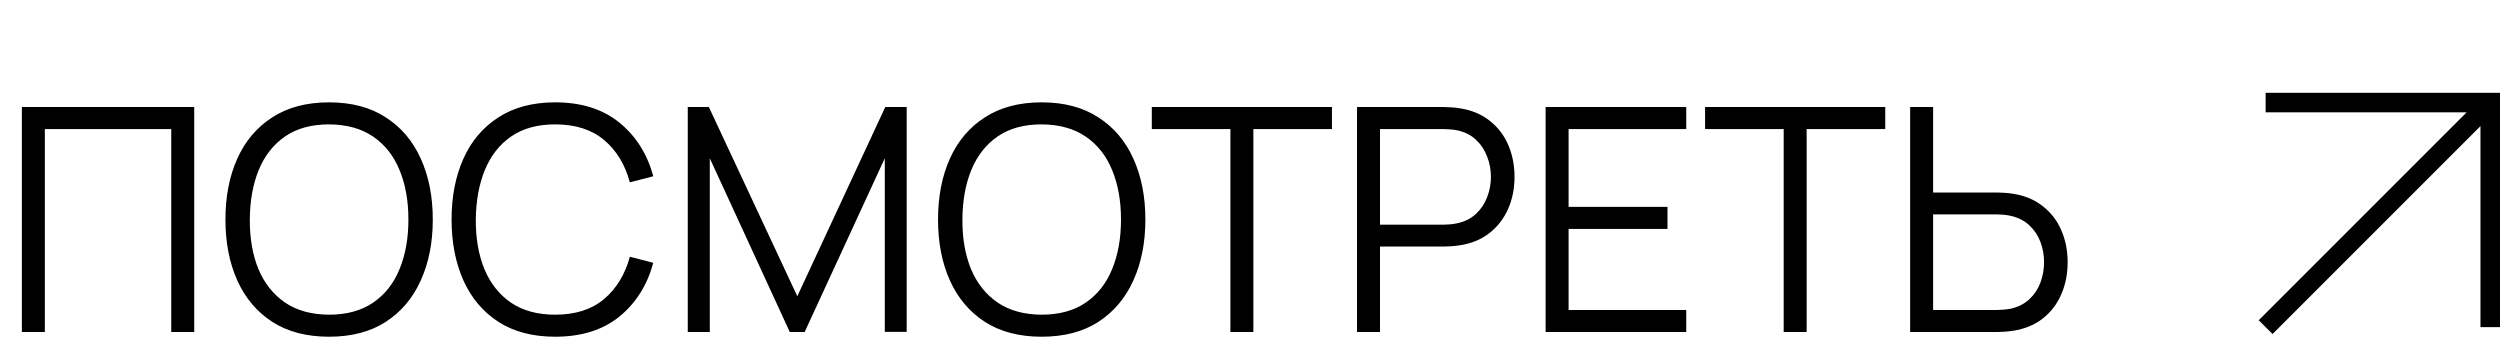
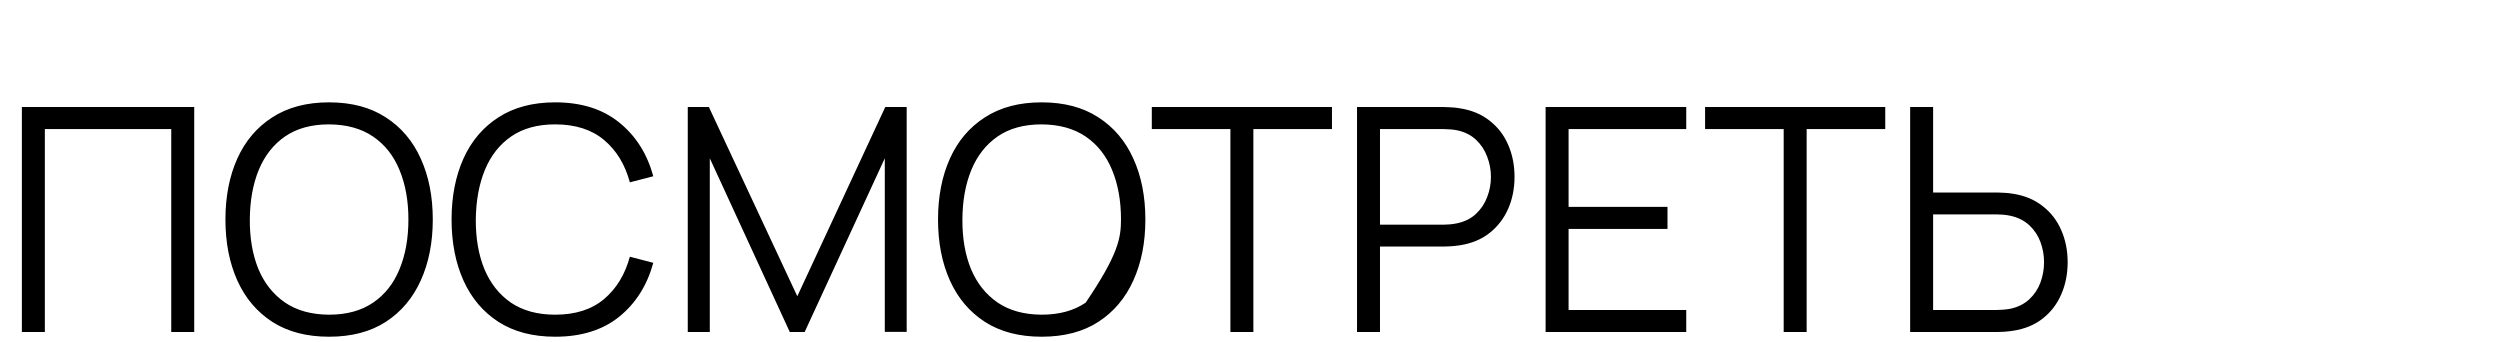
<svg xmlns="http://www.w3.org/2000/svg" width="256" height="35" viewBox="0 0 256 35" fill="none">
-   <path d="M2.24 34V10.96H19.888V34H17.536V13.216H4.592V34H2.24ZM33.693 34.48C31.4 34.48 29.464 33.973 27.885 32.96C26.306 31.936 25.112 30.523 24.301 28.72C23.49 26.917 23.085 24.837 23.085 22.48C23.085 20.123 23.49 18.043 24.301 16.24C25.112 14.437 26.306 13.029 27.885 12.016C29.464 10.992 31.4 10.48 33.693 10.48C35.997 10.48 37.933 10.992 39.501 12.016C41.08 13.029 42.274 14.437 43.085 16.24C43.906 18.043 44.317 20.123 44.317 22.48C44.317 24.837 43.906 26.917 43.085 28.72C42.274 30.523 41.08 31.936 39.501 32.96C37.933 33.973 35.997 34.48 33.693 34.48ZM33.693 32.224C35.496 32.224 37 31.813 38.205 30.992C39.41 30.171 40.312 29.029 40.909 27.568C41.517 26.096 41.821 24.4 41.821 22.48C41.821 20.56 41.517 18.869 40.909 17.408C40.312 15.947 39.41 14.805 38.205 13.984C37 13.163 35.496 12.747 33.693 12.736C31.89 12.736 30.392 13.147 29.197 13.968C28.002 14.789 27.101 15.936 26.493 17.408C25.896 18.869 25.592 20.56 25.581 22.48C25.57 24.4 25.864 26.091 26.461 27.552C27.069 29.003 27.976 30.144 29.181 30.976C30.386 31.797 31.89 32.213 33.693 32.224ZM56.849 34.48C54.556 34.48 52.62 33.973 51.041 32.96C49.463 31.936 48.268 30.523 47.457 28.72C46.647 26.917 46.241 24.837 46.241 22.48C46.241 20.123 46.647 18.043 47.457 16.24C48.268 14.437 49.463 13.029 51.041 12.016C52.62 10.992 54.556 10.48 56.849 10.48C59.527 10.48 61.713 11.168 63.409 12.544C65.105 13.909 66.268 15.744 66.897 18.048L64.497 18.672C64.007 16.848 63.127 15.403 61.857 14.336C60.588 13.269 58.919 12.736 56.849 12.736C55.047 12.736 53.548 13.147 52.353 13.968C51.159 14.789 50.257 15.936 49.649 17.408C49.052 18.869 48.743 20.56 48.721 22.48C48.711 24.4 49.004 26.091 49.601 27.552C50.209 29.013 51.116 30.16 52.321 30.992C53.537 31.813 55.047 32.224 56.849 32.224C58.919 32.224 60.588 31.691 61.857 30.624C63.127 29.547 64.007 28.101 64.497 26.288L66.897 26.912C66.268 29.216 65.105 31.056 63.409 32.432C61.713 33.797 59.527 34.48 56.849 34.48ZM70.427 34V10.96H72.588L81.644 30.336L90.651 10.96H92.844V33.984H90.603V16.208L82.395 34H80.876L72.683 16.208V34H70.427ZM106.662 34.48C104.368 34.48 102.432 33.973 100.854 32.96C99.275 31.936 98.08 30.523 97.27 28.72C96.459 26.917 96.054 24.837 96.054 22.48C96.054 20.123 96.459 18.043 97.27 16.24C98.08 14.437 99.275 13.029 100.854 12.016C102.432 10.992 104.368 10.48 106.662 10.48C108.966 10.48 110.902 10.992 112.47 12.016C114.048 13.029 115.243 14.437 116.054 16.24C116.875 18.043 117.286 20.123 117.286 22.48C117.286 24.837 116.875 26.917 116.054 28.72C115.243 30.523 114.048 31.936 112.47 32.96C110.902 33.973 108.966 34.48 106.662 34.48ZM106.662 32.224C108.464 32.224 109.968 31.813 111.174 30.992C112.379 30.171 113.28 29.029 113.878 27.568C114.486 26.096 114.79 24.4 114.79 22.48C114.79 20.56 114.486 18.869 113.878 17.408C113.28 15.947 112.379 14.805 111.174 13.984C109.968 13.163 108.464 12.747 106.662 12.736C104.859 12.736 103.36 13.147 102.166 13.968C100.971 14.789 100.07 15.936 99.462 17.408C98.864 18.869 98.56 20.56 98.55 22.48C98.539 24.4 98.832 26.091 99.43 27.552C100.038 29.003 100.944 30.144 102.15 30.976C103.355 31.797 104.859 32.213 106.662 32.224ZM125.993 34V13.216H117.945V10.96H136.393V13.216H128.345V34H125.993ZM138.959 34V10.96H147.855C148.079 10.96 148.329 10.971 148.607 10.992C148.895 11.003 149.183 11.035 149.471 11.088C150.676 11.269 151.695 11.691 152.527 12.352C153.369 13.003 154.004 13.824 154.431 14.816C154.868 15.808 155.087 16.907 155.087 18.112C155.087 19.307 154.868 20.4 154.431 21.392C153.993 22.384 153.353 23.211 152.511 23.872C151.679 24.523 150.665 24.939 149.471 25.12C149.183 25.163 148.895 25.195 148.607 25.216C148.329 25.237 148.079 25.248 147.855 25.248H141.311V34H138.959ZM141.311 23.008H147.791C147.983 23.008 148.207 22.997 148.463 22.976C148.719 22.955 148.969 22.917 149.215 22.864C150.004 22.693 150.649 22.368 151.151 21.888C151.663 21.408 152.041 20.837 152.287 20.176C152.543 19.515 152.671 18.827 152.671 18.112C152.671 17.397 152.543 16.709 152.287 16.048C152.041 15.376 151.663 14.8 151.151 14.32C150.649 13.84 150.004 13.515 149.215 13.344C148.969 13.291 148.719 13.259 148.463 13.248C148.207 13.227 147.983 13.216 147.791 13.216H141.311V23.008ZM158.271 34V10.96H172.671V13.216H160.623V21.184H170.751V23.44H160.623V31.744H172.671V34H158.271ZM182.649 34V13.216H174.601V10.96H193.049V13.216H185.001V34H182.649ZM195.599 34V10.96H197.951V19.712H204.495C204.719 19.712 204.97 19.723 205.247 19.744C205.535 19.755 205.828 19.787 206.127 19.84C207.322 20.021 208.335 20.443 209.167 21.104C210.01 21.755 210.644 22.576 211.071 23.568C211.508 24.56 211.727 25.653 211.727 26.848C211.727 28.053 211.508 29.152 211.071 30.144C210.644 31.136 210.01 31.963 209.167 32.624C208.335 33.275 207.322 33.691 206.127 33.872C205.828 33.915 205.535 33.947 205.247 33.968C204.97 33.989 204.719 34 204.495 34H195.599ZM197.951 31.744H204.431C204.634 31.744 204.863 31.733 205.119 31.712C205.375 31.691 205.626 31.659 205.871 31.616C206.65 31.445 207.295 31.12 207.807 30.64C208.319 30.16 208.698 29.589 208.943 28.928C209.188 28.256 209.311 27.563 209.311 26.848C209.311 26.133 209.188 25.445 208.943 24.784C208.698 24.123 208.319 23.552 207.807 23.072C207.295 22.592 206.65 22.267 205.871 22.096C205.626 22.043 205.375 22.005 205.119 21.984C204.863 21.963 204.634 21.952 204.431 21.952H197.951V31.744Z" fill="black" />
-   <path fill-rule="evenodd" clip-rule="evenodd" d="M232 9.5H256V33.5H254V12.914L232.707 34.207L231.293 32.793L252.586 11.5H232V9.5Z" fill="black" />
+   <path d="M2.24 34V10.96H19.888V34H17.536V13.216H4.592V34H2.24ZM33.693 34.48C31.4 34.48 29.464 33.973 27.885 32.96C26.306 31.936 25.112 30.523 24.301 28.72C23.49 26.917 23.085 24.837 23.085 22.48C23.085 20.123 23.49 18.043 24.301 16.24C25.112 14.437 26.306 13.029 27.885 12.016C29.464 10.992 31.4 10.48 33.693 10.48C35.997 10.48 37.933 10.992 39.501 12.016C41.08 13.029 42.274 14.437 43.085 16.24C43.906 18.043 44.317 20.123 44.317 22.48C44.317 24.837 43.906 26.917 43.085 28.72C42.274 30.523 41.08 31.936 39.501 32.96C37.933 33.973 35.997 34.48 33.693 34.48ZM33.693 32.224C35.496 32.224 37 31.813 38.205 30.992C39.41 30.171 40.312 29.029 40.909 27.568C41.517 26.096 41.821 24.4 41.821 22.48C41.821 20.56 41.517 18.869 40.909 17.408C40.312 15.947 39.41 14.805 38.205 13.984C37 13.163 35.496 12.747 33.693 12.736C31.89 12.736 30.392 13.147 29.197 13.968C28.002 14.789 27.101 15.936 26.493 17.408C25.896 18.869 25.592 20.56 25.581 22.48C25.57 24.4 25.864 26.091 26.461 27.552C27.069 29.003 27.976 30.144 29.181 30.976C30.386 31.797 31.89 32.213 33.693 32.224ZM56.849 34.48C54.556 34.48 52.62 33.973 51.041 32.96C49.463 31.936 48.268 30.523 47.457 28.72C46.647 26.917 46.241 24.837 46.241 22.48C46.241 20.123 46.647 18.043 47.457 16.24C48.268 14.437 49.463 13.029 51.041 12.016C52.62 10.992 54.556 10.48 56.849 10.48C59.527 10.48 61.713 11.168 63.409 12.544C65.105 13.909 66.268 15.744 66.897 18.048L64.497 18.672C64.007 16.848 63.127 15.403 61.857 14.336C60.588 13.269 58.919 12.736 56.849 12.736C55.047 12.736 53.548 13.147 52.353 13.968C51.159 14.789 50.257 15.936 49.649 17.408C49.052 18.869 48.743 20.56 48.721 22.48C48.711 24.4 49.004 26.091 49.601 27.552C50.209 29.013 51.116 30.16 52.321 30.992C53.537 31.813 55.047 32.224 56.849 32.224C58.919 32.224 60.588 31.691 61.857 30.624C63.127 29.547 64.007 28.101 64.497 26.288L66.897 26.912C66.268 29.216 65.105 31.056 63.409 32.432C61.713 33.797 59.527 34.48 56.849 34.48ZM70.427 34V10.96H72.588L81.644 30.336L90.651 10.96H92.844V33.984H90.603V16.208L82.395 34H80.876L72.683 16.208V34H70.427ZM106.662 34.48C104.368 34.48 102.432 33.973 100.854 32.96C99.275 31.936 98.08 30.523 97.27 28.72C96.459 26.917 96.054 24.837 96.054 22.48C96.054 20.123 96.459 18.043 97.27 16.24C98.08 14.437 99.275 13.029 100.854 12.016C102.432 10.992 104.368 10.48 106.662 10.48C108.966 10.48 110.902 10.992 112.47 12.016C114.048 13.029 115.243 14.437 116.054 16.24C116.875 18.043 117.286 20.123 117.286 22.48C117.286 24.837 116.875 26.917 116.054 28.72C115.243 30.523 114.048 31.936 112.47 32.96C110.902 33.973 108.966 34.48 106.662 34.48ZM106.662 32.224C108.464 32.224 109.968 31.813 111.174 30.992C114.486 26.096 114.79 24.4 114.79 22.48C114.79 20.56 114.486 18.869 113.878 17.408C113.28 15.947 112.379 14.805 111.174 13.984C109.968 13.163 108.464 12.747 106.662 12.736C104.859 12.736 103.36 13.147 102.166 13.968C100.971 14.789 100.07 15.936 99.462 17.408C98.864 18.869 98.56 20.56 98.55 22.48C98.539 24.4 98.832 26.091 99.43 27.552C100.038 29.003 100.944 30.144 102.15 30.976C103.355 31.797 104.859 32.213 106.662 32.224ZM125.993 34V13.216H117.945V10.96H136.393V13.216H128.345V34H125.993ZM138.959 34V10.96H147.855C148.079 10.96 148.329 10.971 148.607 10.992C148.895 11.003 149.183 11.035 149.471 11.088C150.676 11.269 151.695 11.691 152.527 12.352C153.369 13.003 154.004 13.824 154.431 14.816C154.868 15.808 155.087 16.907 155.087 18.112C155.087 19.307 154.868 20.4 154.431 21.392C153.993 22.384 153.353 23.211 152.511 23.872C151.679 24.523 150.665 24.939 149.471 25.12C149.183 25.163 148.895 25.195 148.607 25.216C148.329 25.237 148.079 25.248 147.855 25.248H141.311V34H138.959ZM141.311 23.008H147.791C147.983 23.008 148.207 22.997 148.463 22.976C148.719 22.955 148.969 22.917 149.215 22.864C150.004 22.693 150.649 22.368 151.151 21.888C151.663 21.408 152.041 20.837 152.287 20.176C152.543 19.515 152.671 18.827 152.671 18.112C152.671 17.397 152.543 16.709 152.287 16.048C152.041 15.376 151.663 14.8 151.151 14.32C150.649 13.84 150.004 13.515 149.215 13.344C148.969 13.291 148.719 13.259 148.463 13.248C148.207 13.227 147.983 13.216 147.791 13.216H141.311V23.008ZM158.271 34V10.96H172.671V13.216H160.623V21.184H170.751V23.44H160.623V31.744H172.671V34H158.271ZM182.649 34V13.216H174.601V10.96H193.049V13.216H185.001V34H182.649ZM195.599 34V10.96H197.951V19.712H204.495C204.719 19.712 204.97 19.723 205.247 19.744C205.535 19.755 205.828 19.787 206.127 19.84C207.322 20.021 208.335 20.443 209.167 21.104C210.01 21.755 210.644 22.576 211.071 23.568C211.508 24.56 211.727 25.653 211.727 26.848C211.727 28.053 211.508 29.152 211.071 30.144C210.644 31.136 210.01 31.963 209.167 32.624C208.335 33.275 207.322 33.691 206.127 33.872C205.828 33.915 205.535 33.947 205.247 33.968C204.97 33.989 204.719 34 204.495 34H195.599ZM197.951 31.744H204.431C204.634 31.744 204.863 31.733 205.119 31.712C205.375 31.691 205.626 31.659 205.871 31.616C206.65 31.445 207.295 31.12 207.807 30.64C208.319 30.16 208.698 29.589 208.943 28.928C209.188 28.256 209.311 27.563 209.311 26.848C209.311 26.133 209.188 25.445 208.943 24.784C208.698 24.123 208.319 23.552 207.807 23.072C207.295 22.592 206.65 22.267 205.871 22.096C205.626 22.043 205.375 22.005 205.119 21.984C204.863 21.963 204.634 21.952 204.431 21.952H197.951V31.744Z" fill="black" />
</svg>